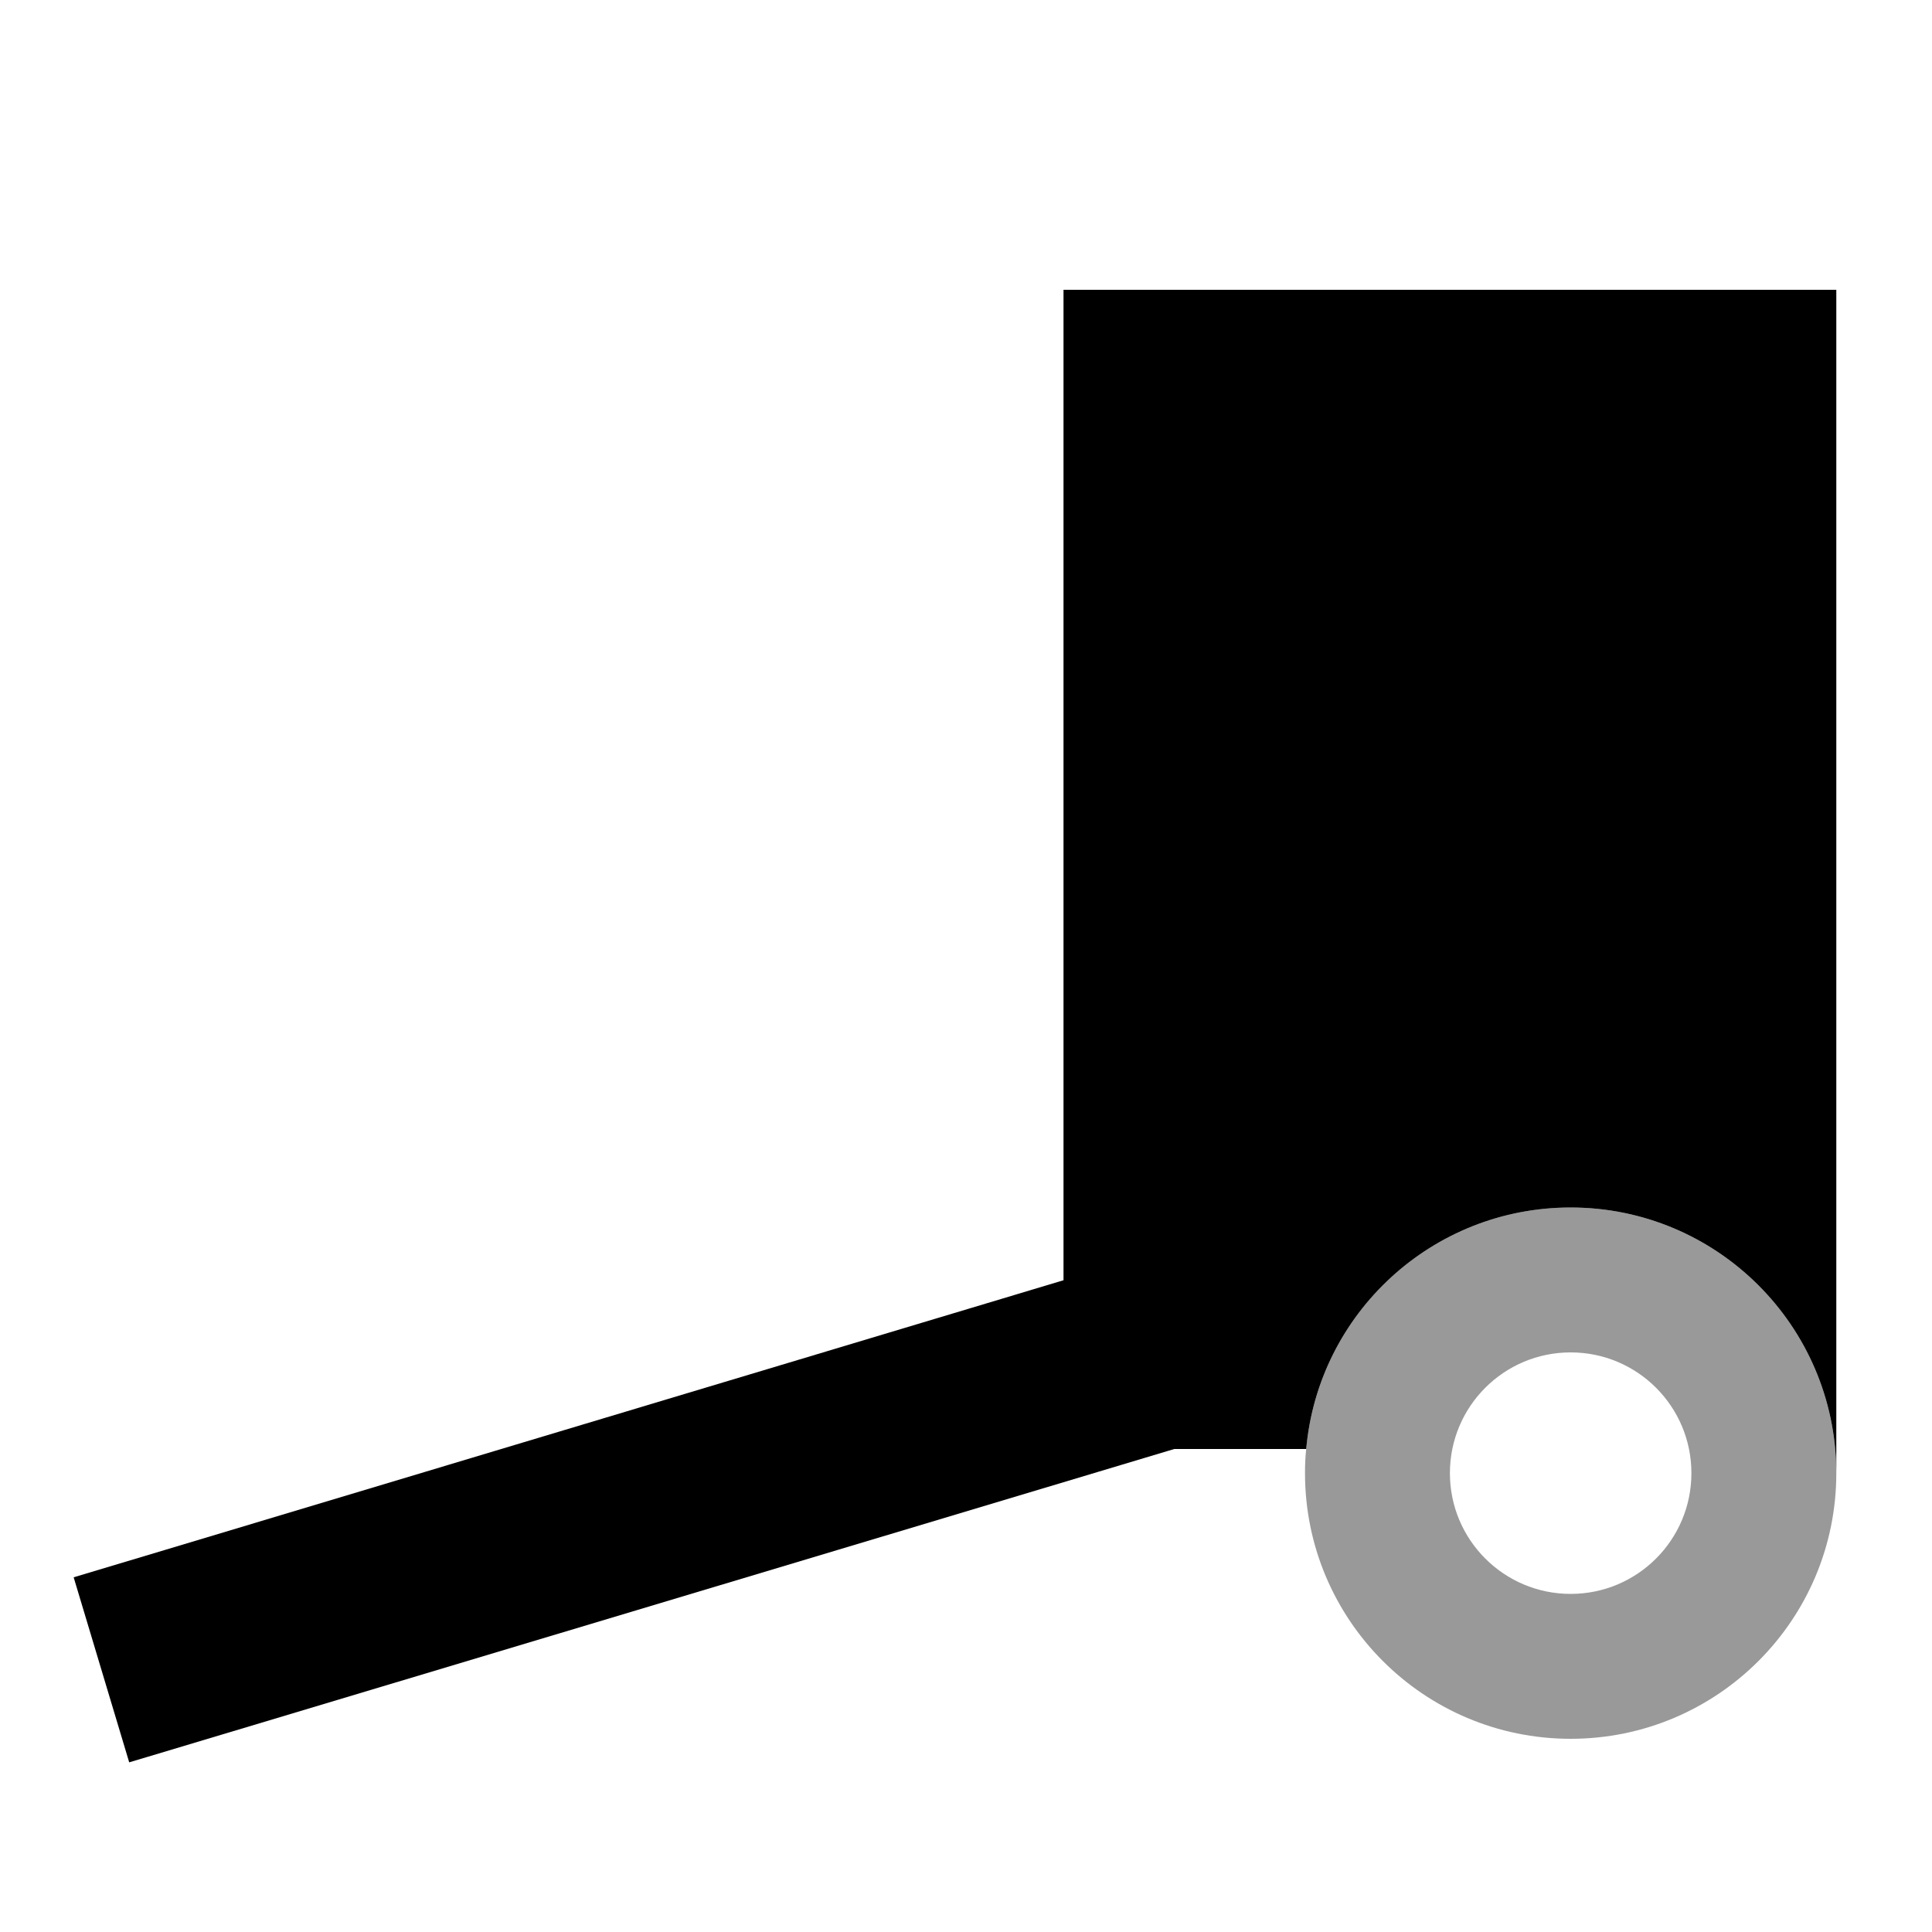
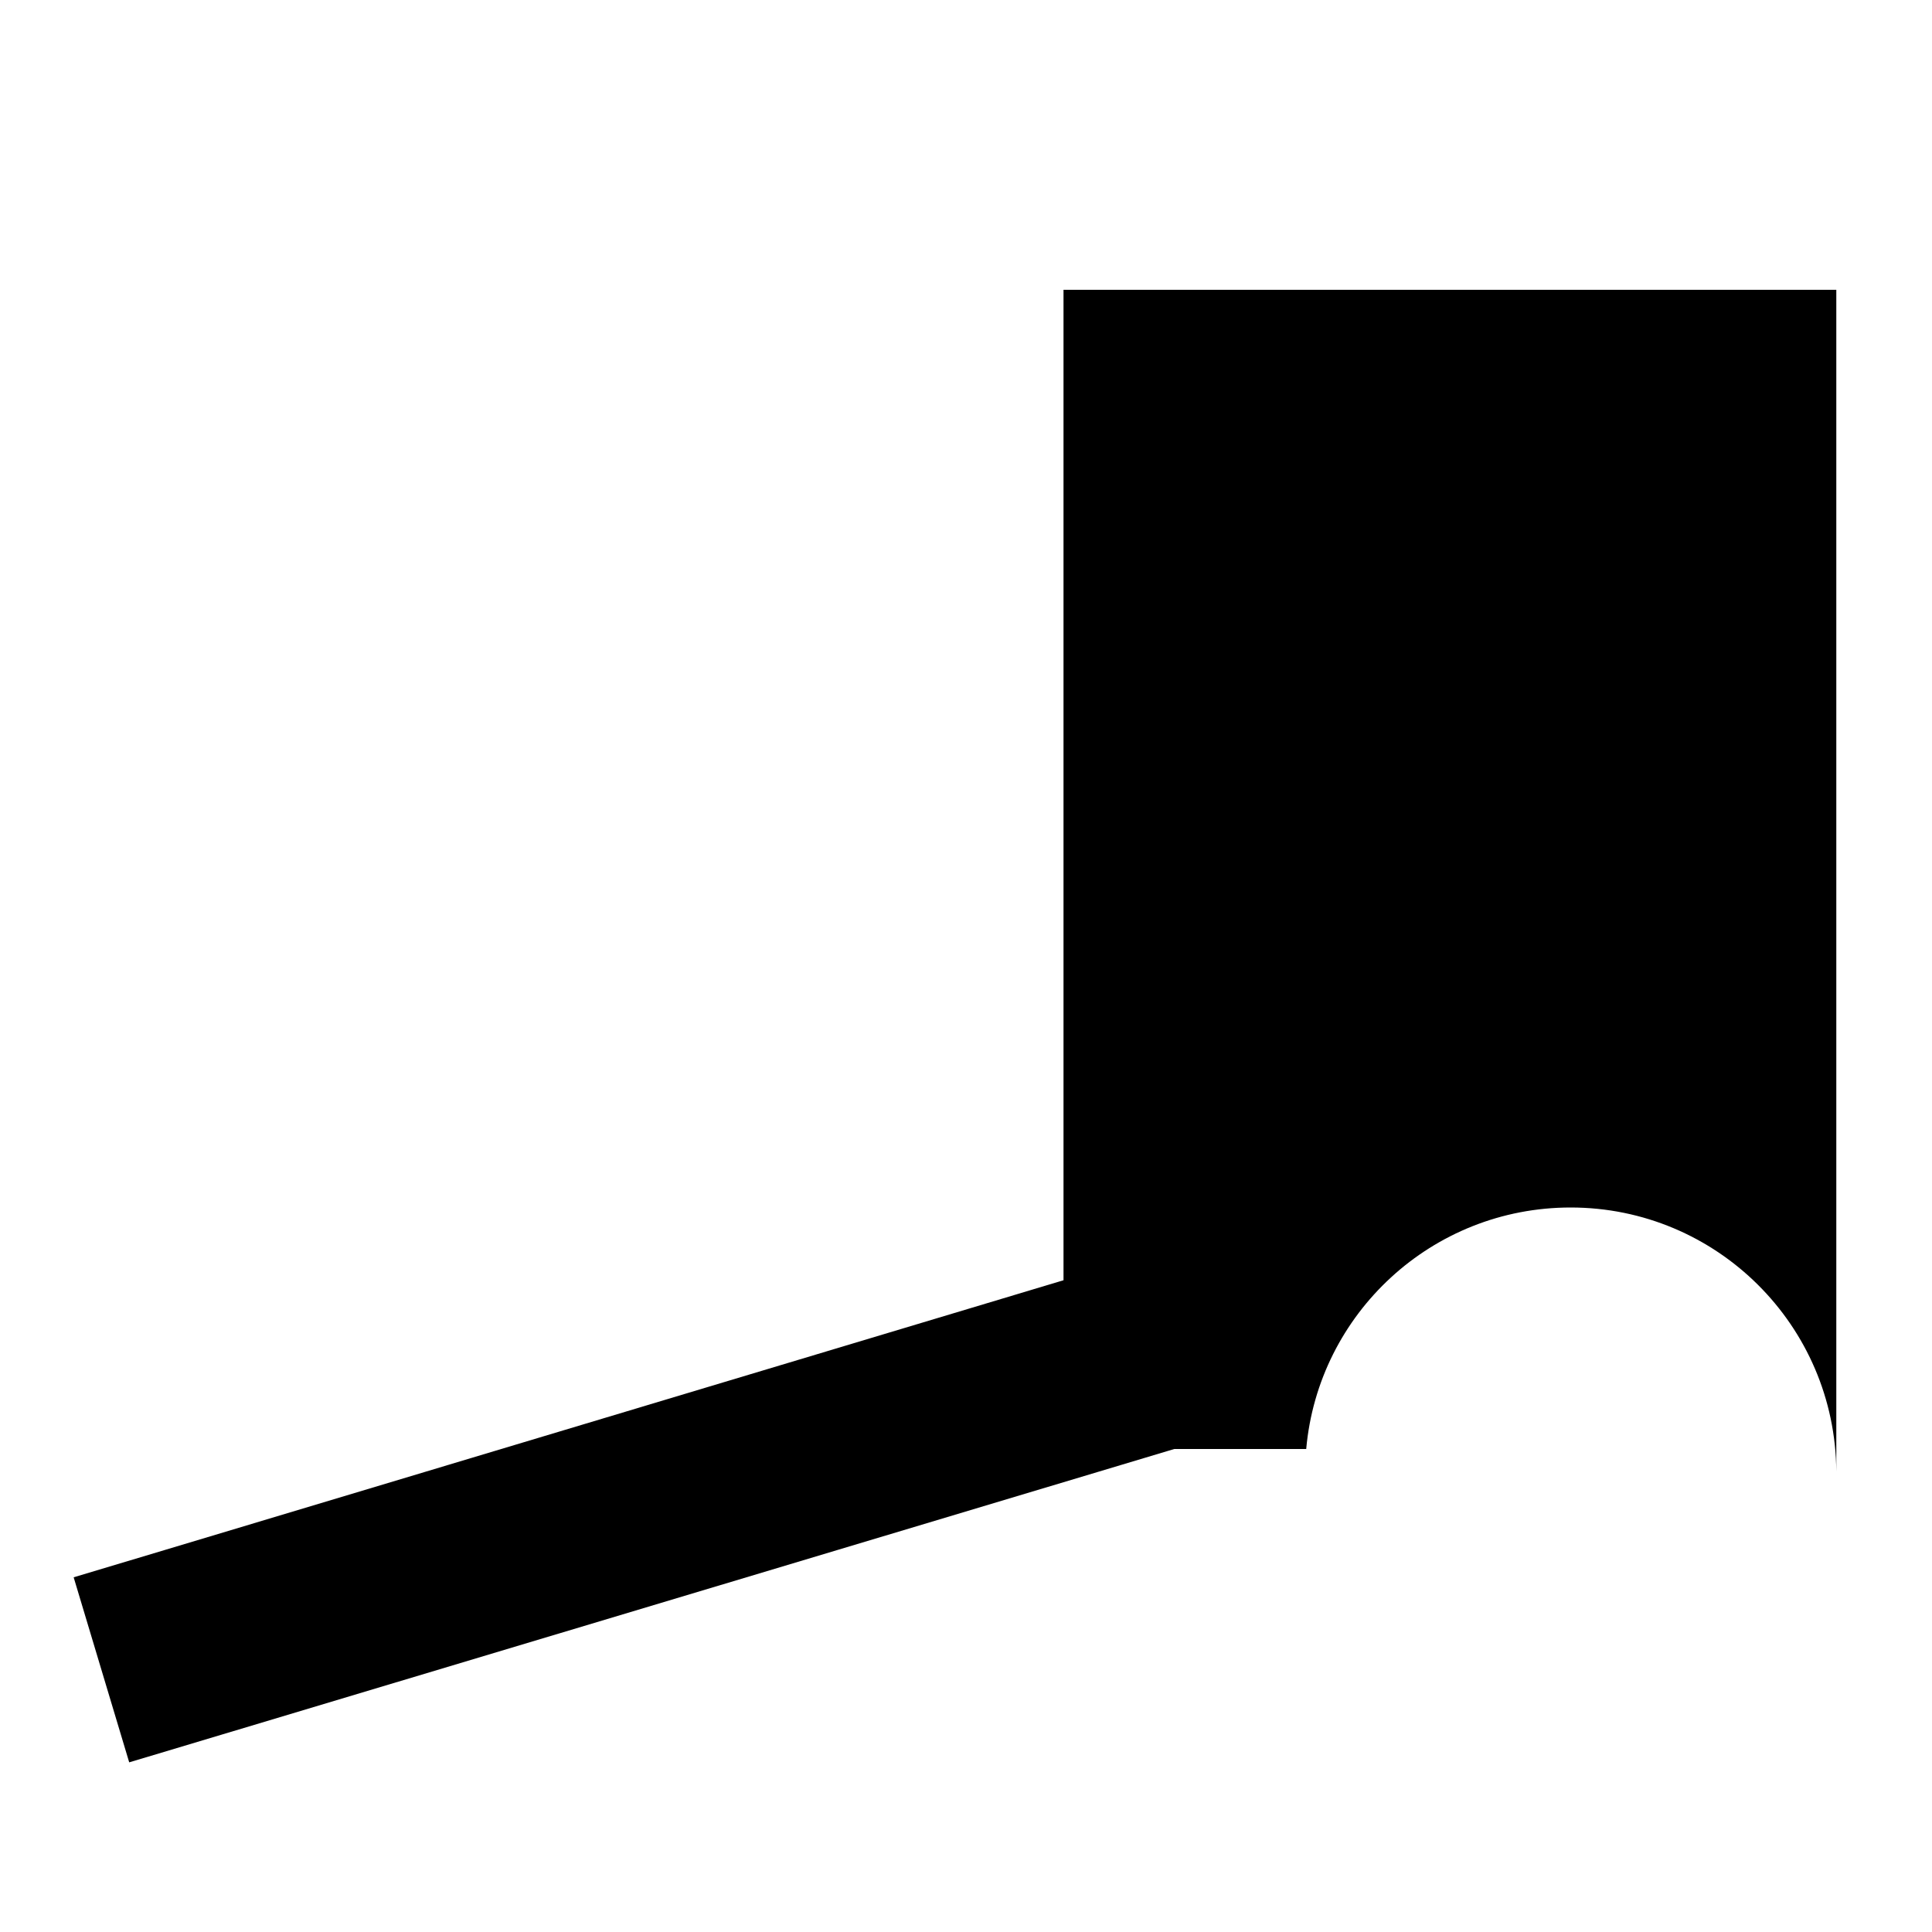
<svg xmlns="http://www.w3.org/2000/svg" viewBox="0 0 640 640">
-   <path opacity=".4" fill="currentColor" d="M432.3 488C432.3 485.3 432.4 482.6 432.7 480C436.7 435.1 474.4 400 520.3 400C568.7 400 608 439.1 608.3 487.5C608.3 487.7 608.3 487.8 608.3 488C608.3 536.6 568.9 576 520.3 576C471.7 576 432.3 536.6 432.3 488zM480.3 488C480.3 510.1 498.2 528 520.3 528C542.4 528 560.3 510.1 560.3 488C560.3 465.9 542.4 448 520.3 448C498.2 448 480.3 465.9 480.3 488z" />
  <path fill="currentColor" d="M352.3 96L608.3 96L608.3 487.5C608 439.1 568.7 400 520.3 400C474.4 400 436.7 435.1 432.7 480L389 480L73.5 574.6L42.8 583.8L24.4 522.5L55.1 513.3L352.3 424.1L352.3 95.9z" />
</svg>